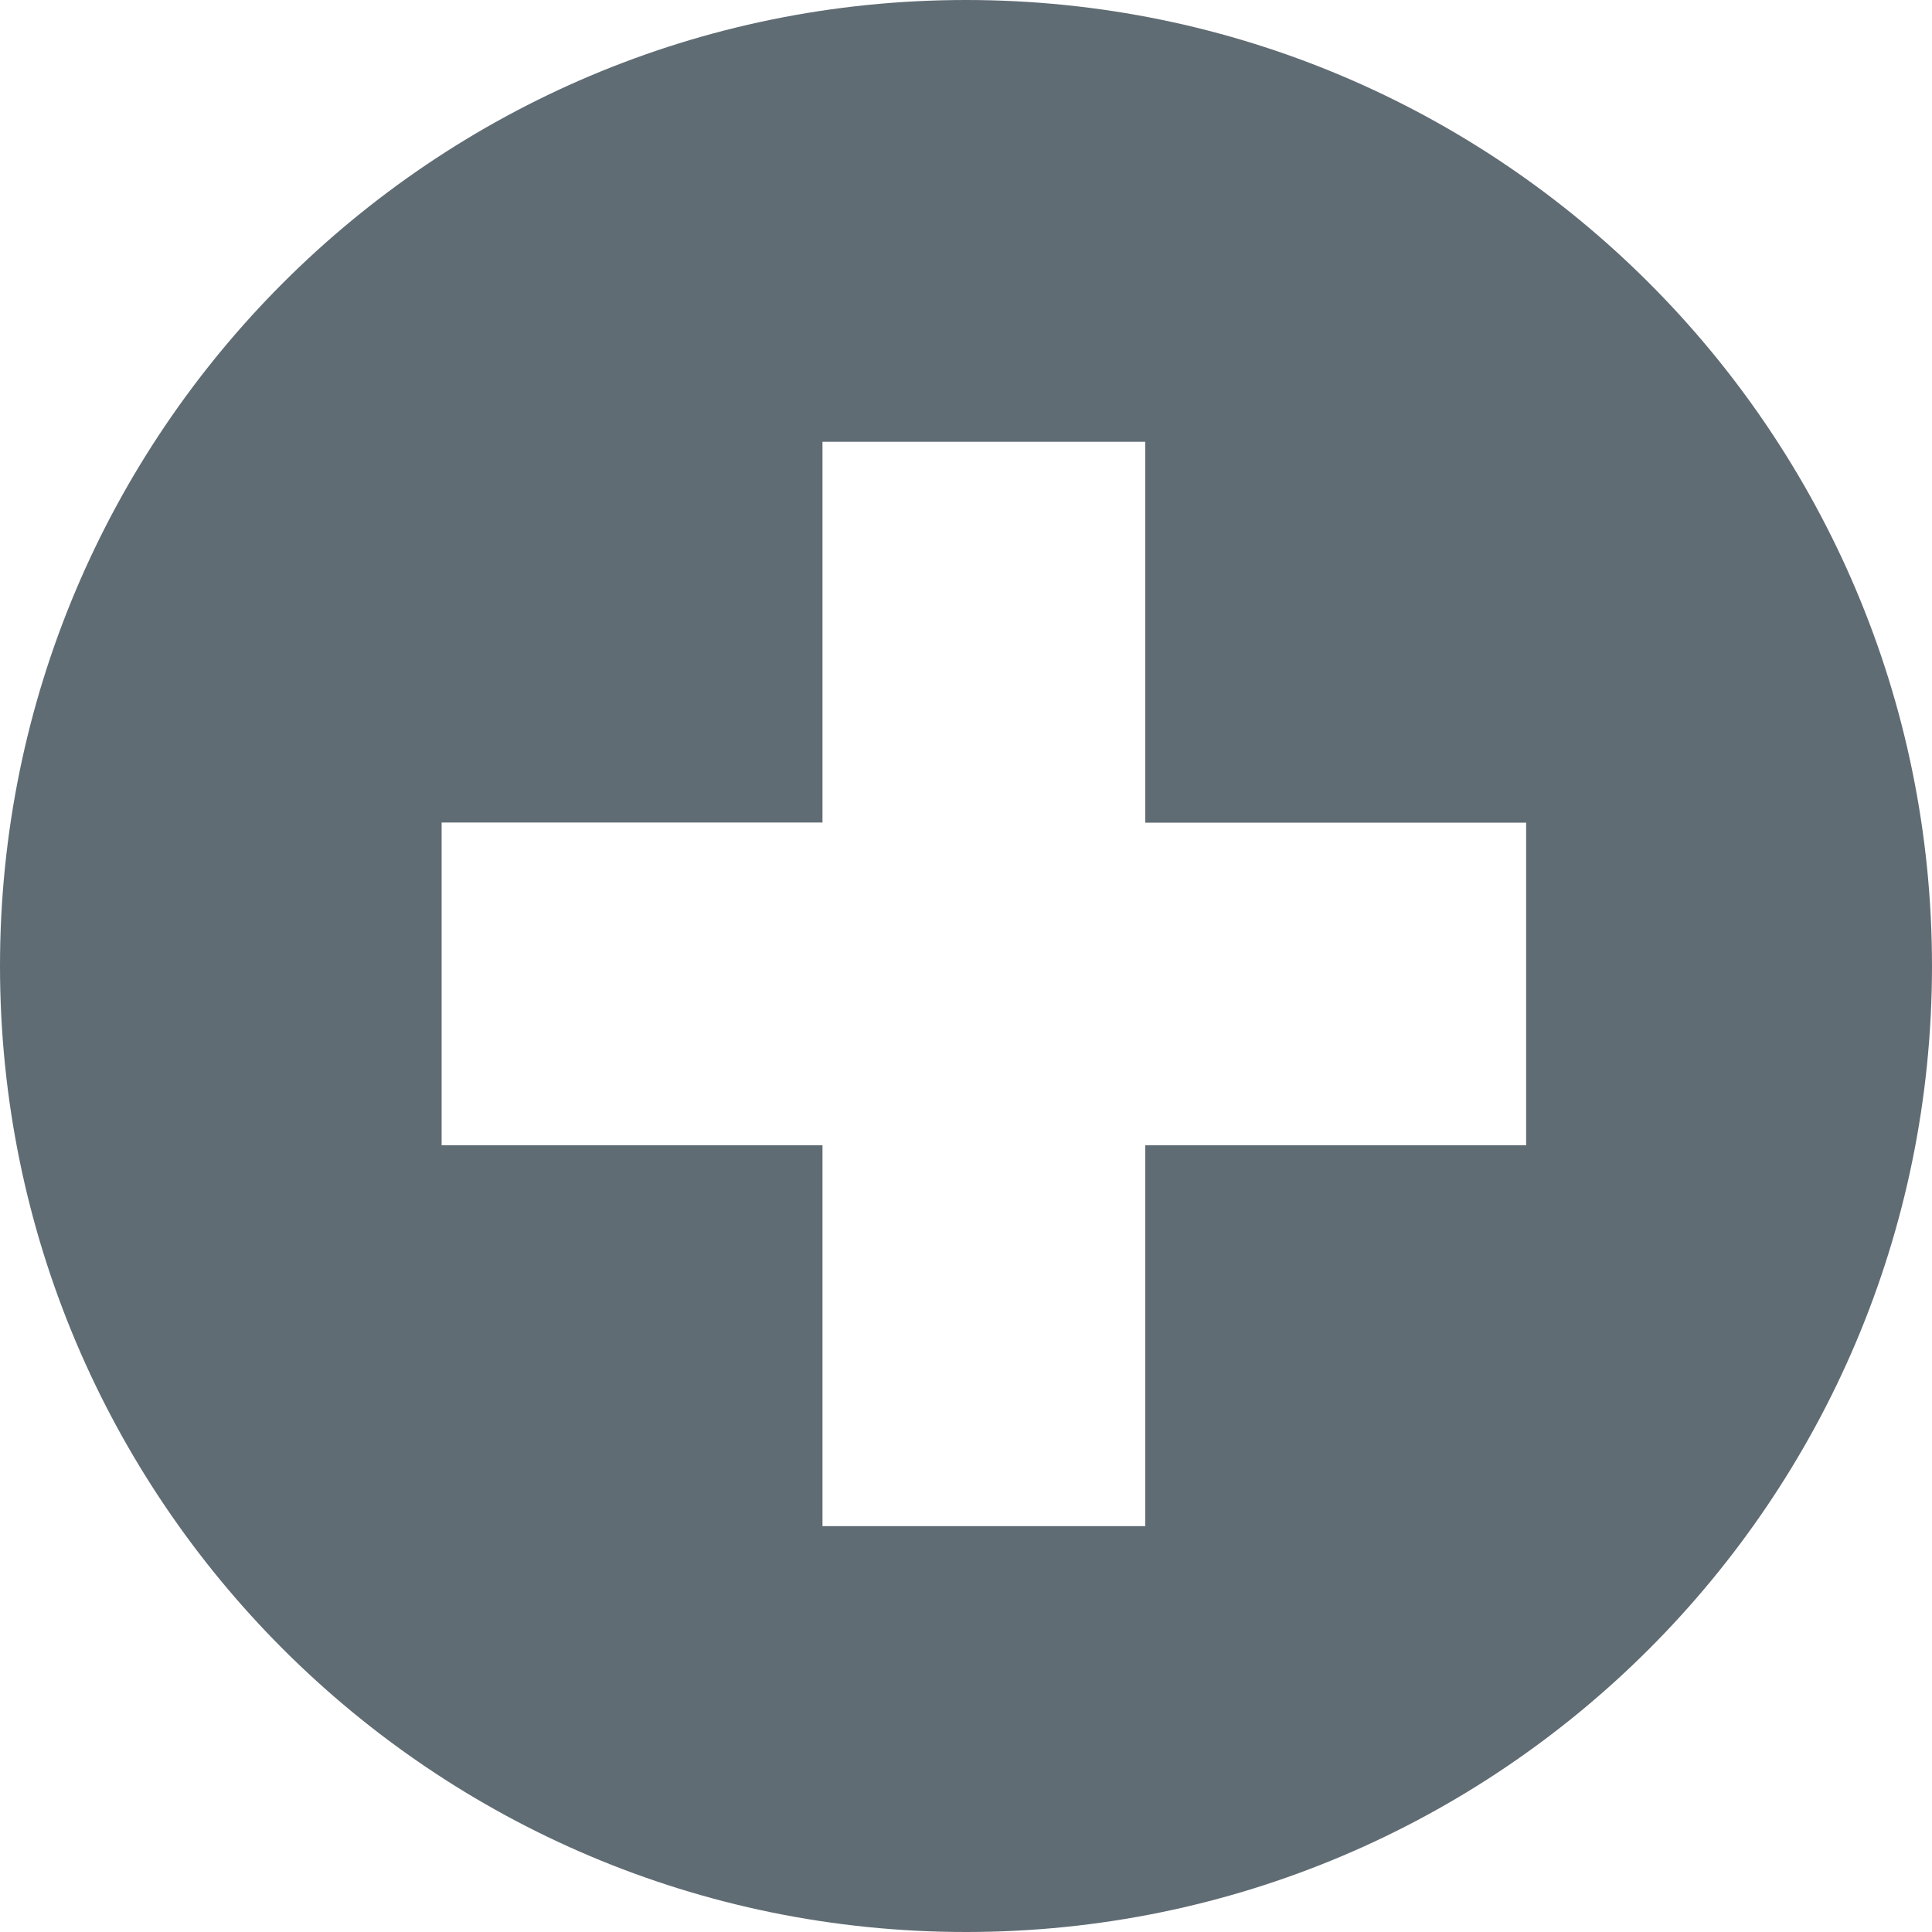
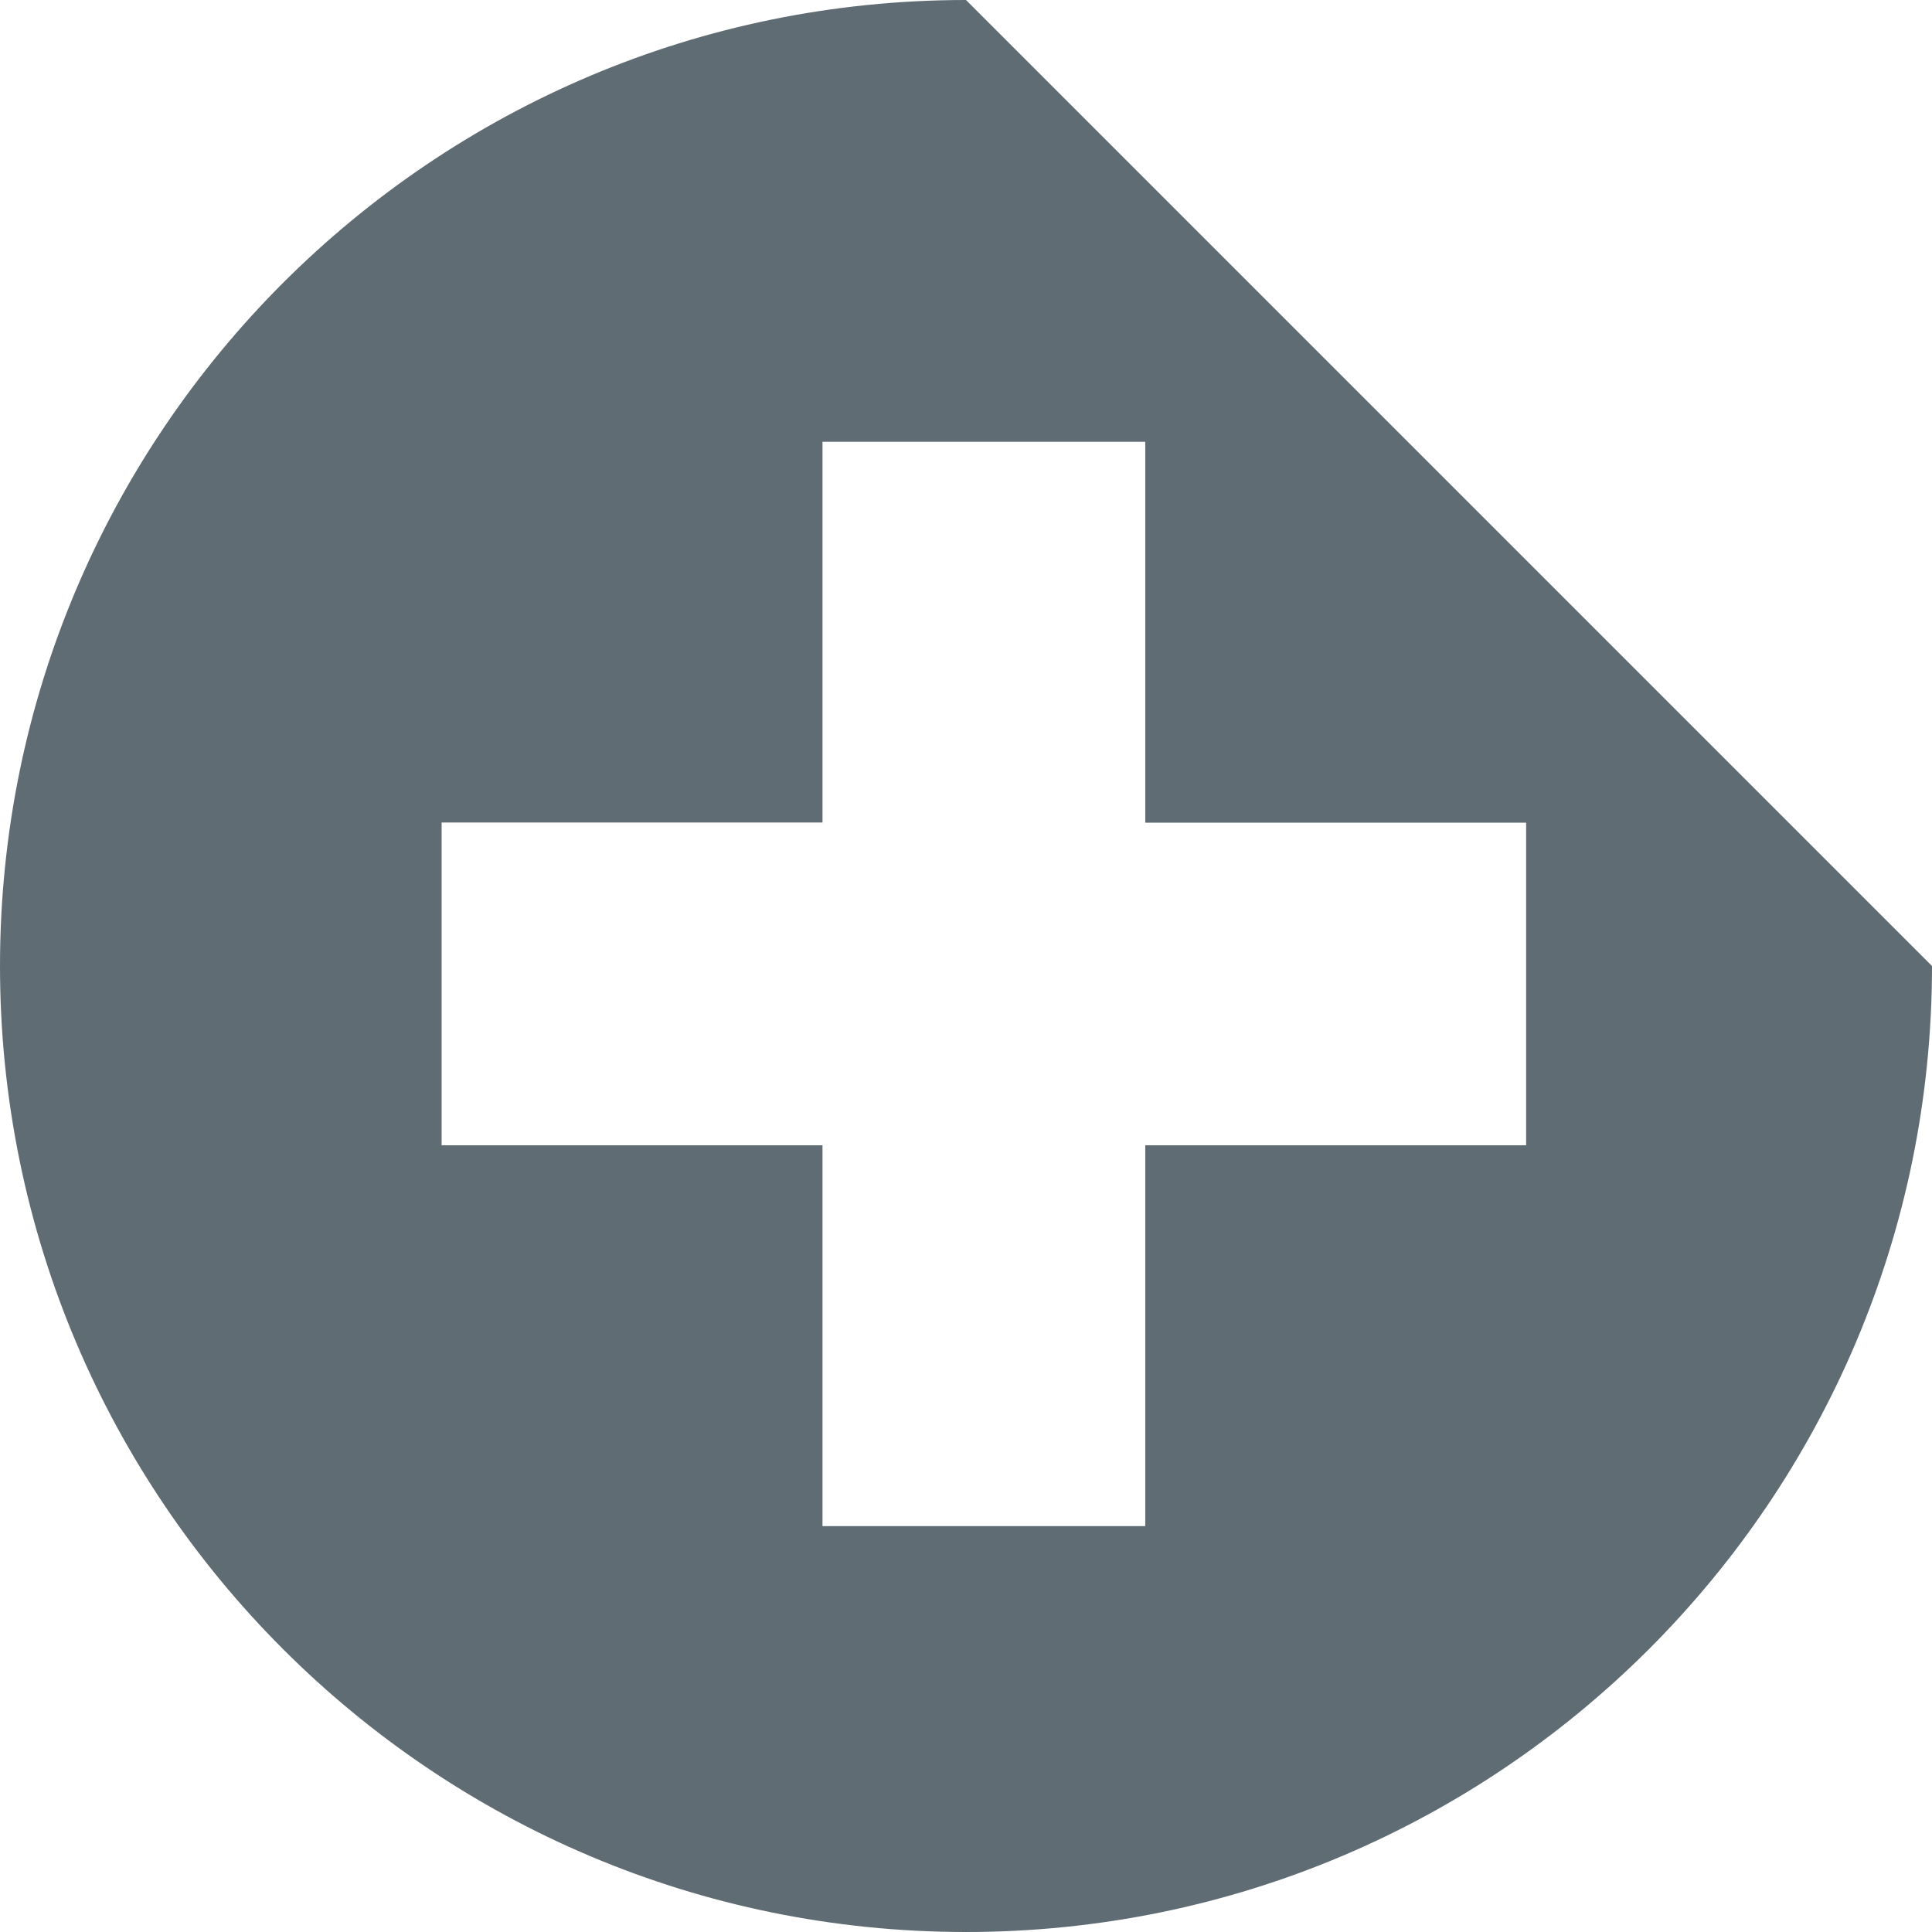
<svg xmlns="http://www.w3.org/2000/svg" id="Hörngräs" viewBox="0 0 123.72 123.72">
  <defs>
    <style>.cls-1{fill:#606c73;}</style>
  </defs>
-   <path class="cls-1" d="M61.86,0C27.7,0,0,27.7,0,61.86s27.7,61.86,61.86,61.86,61.86-27.7,61.86-61.86S96.02,0,61.86,0Zm35.87,73.34h-24.39v24.39h-20.67v-24.39H28.28v-20.67h24.39V28.29h20.67v24.39h24.39v20.67Z" />
+   <path class="cls-1" d="M61.86,0C27.7,0,0,27.7,0,61.86s27.7,61.86,61.86,61.86,61.86-27.7,61.86-61.86Zm35.87,73.34h-24.39v24.39h-20.67v-24.39H28.28v-20.67h24.39V28.29h20.67v24.39h24.39v20.67Z" />
</svg>